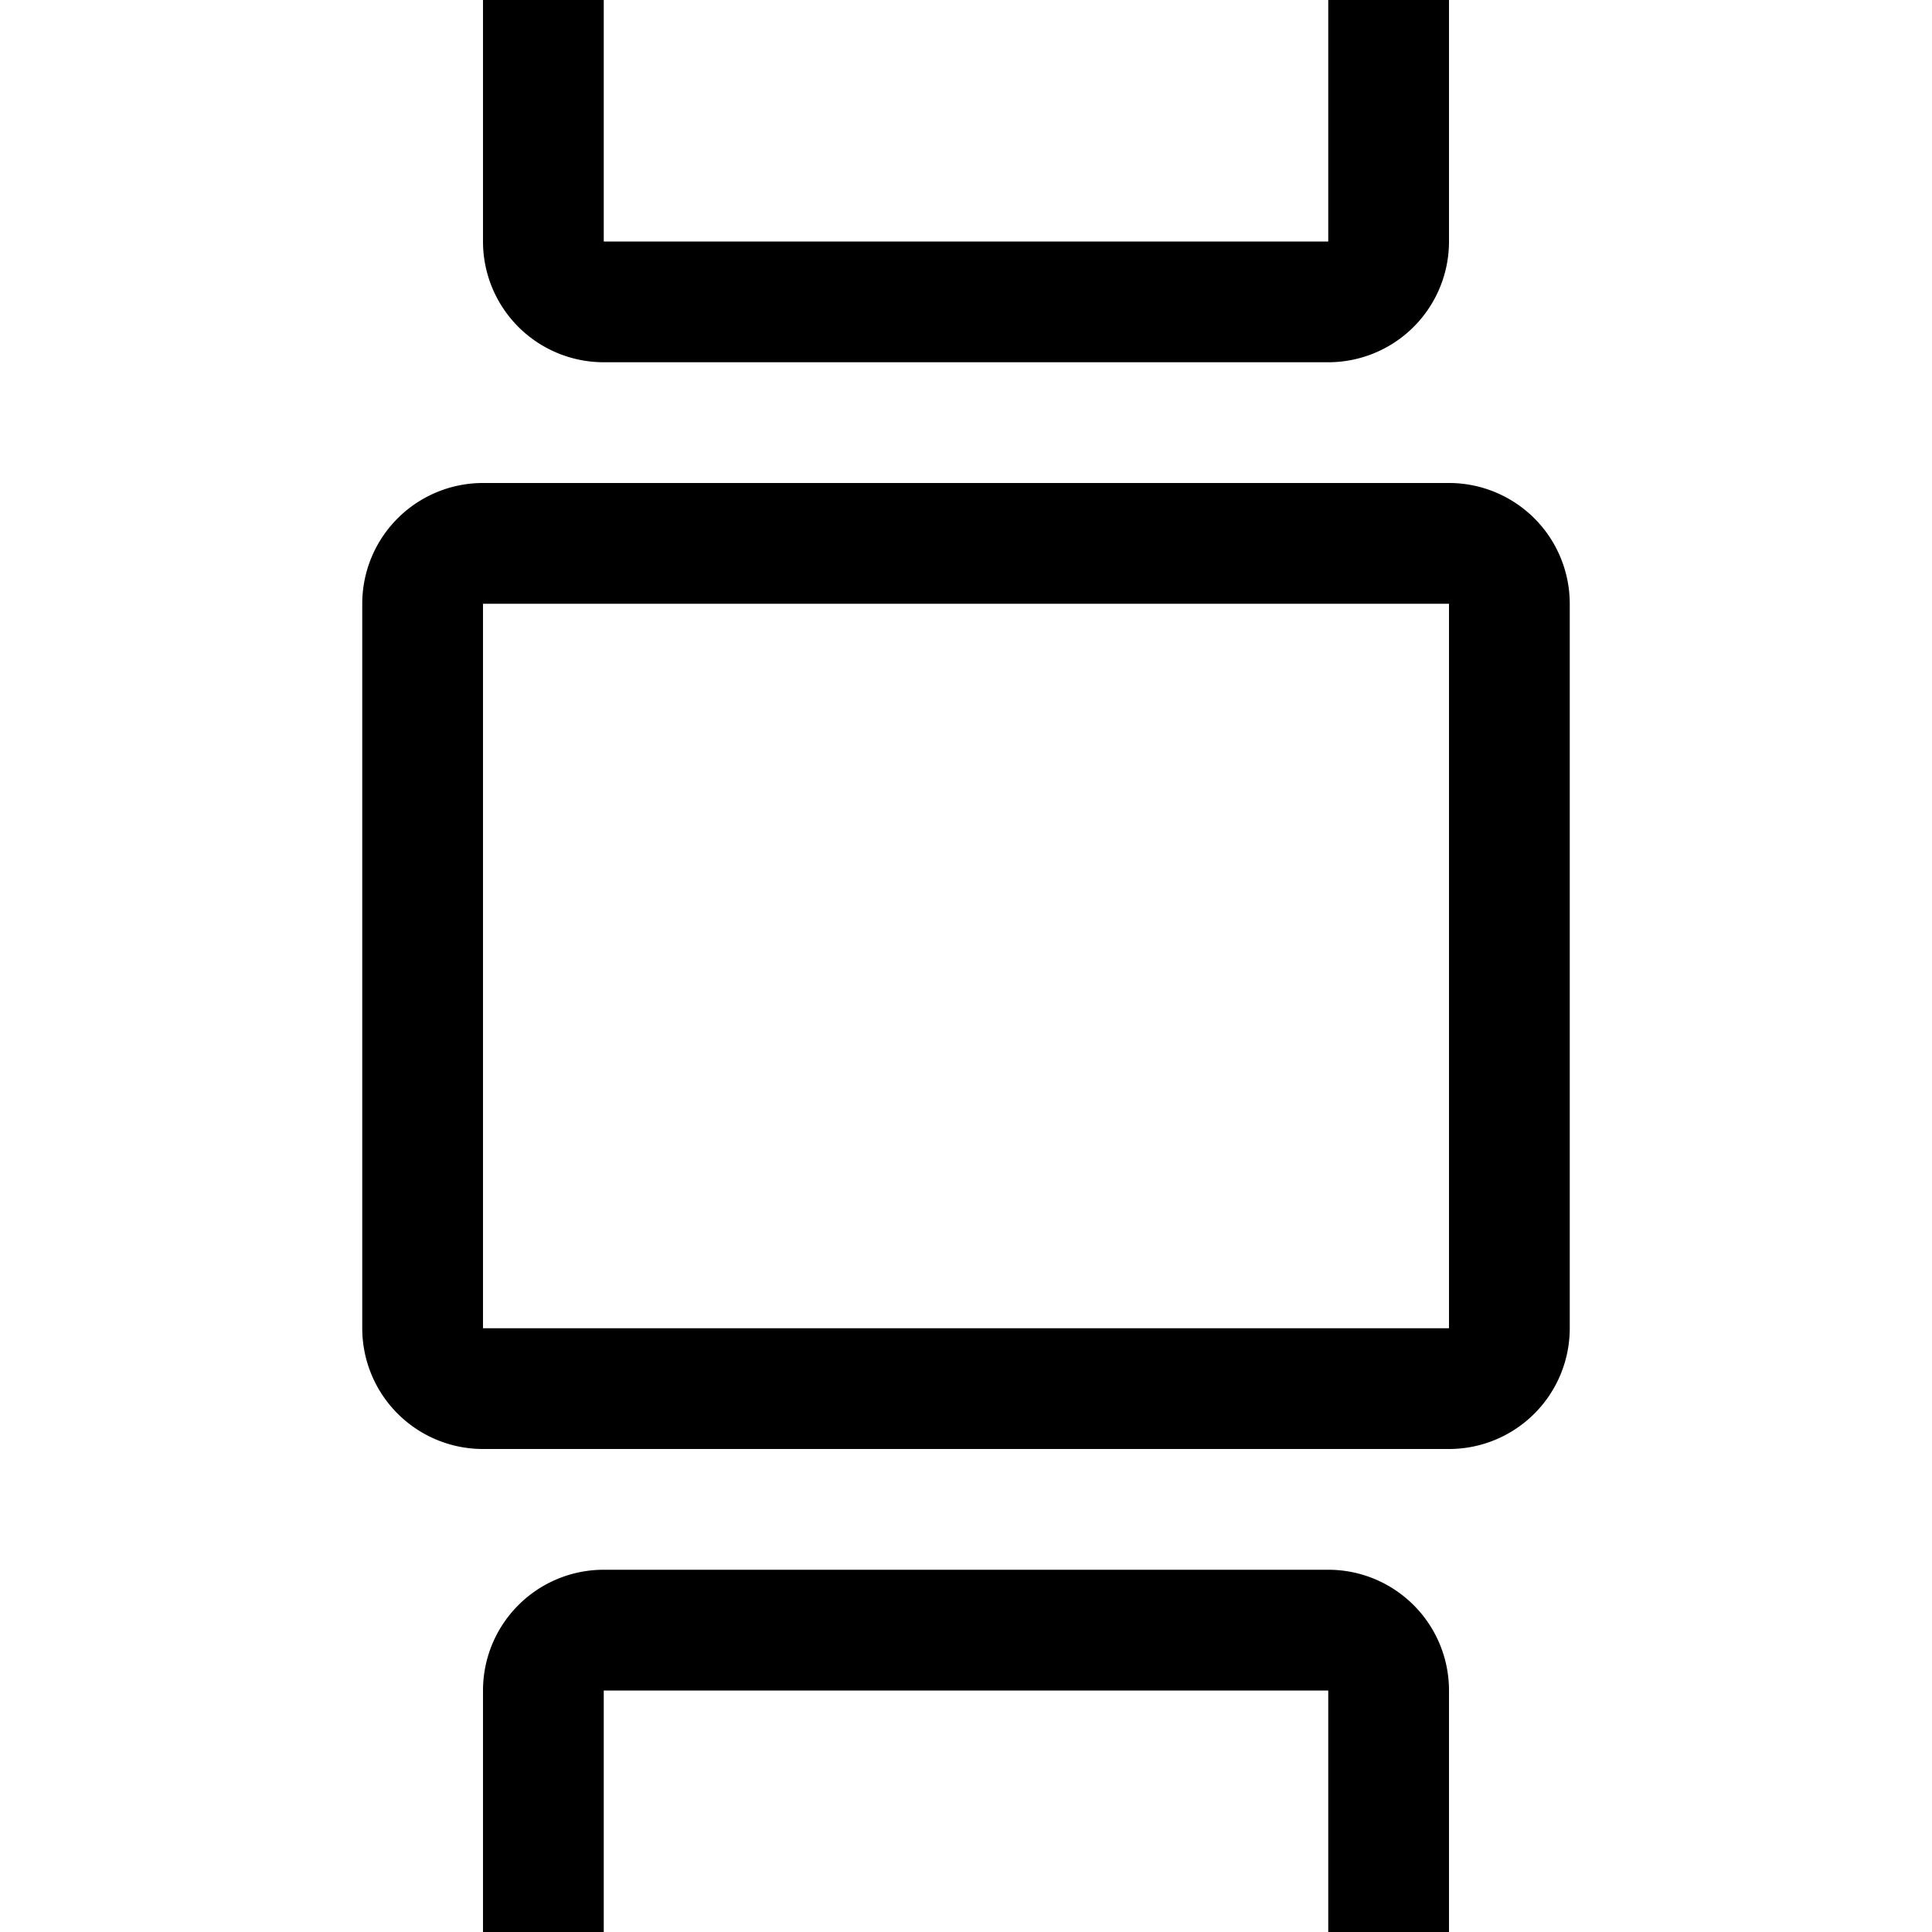
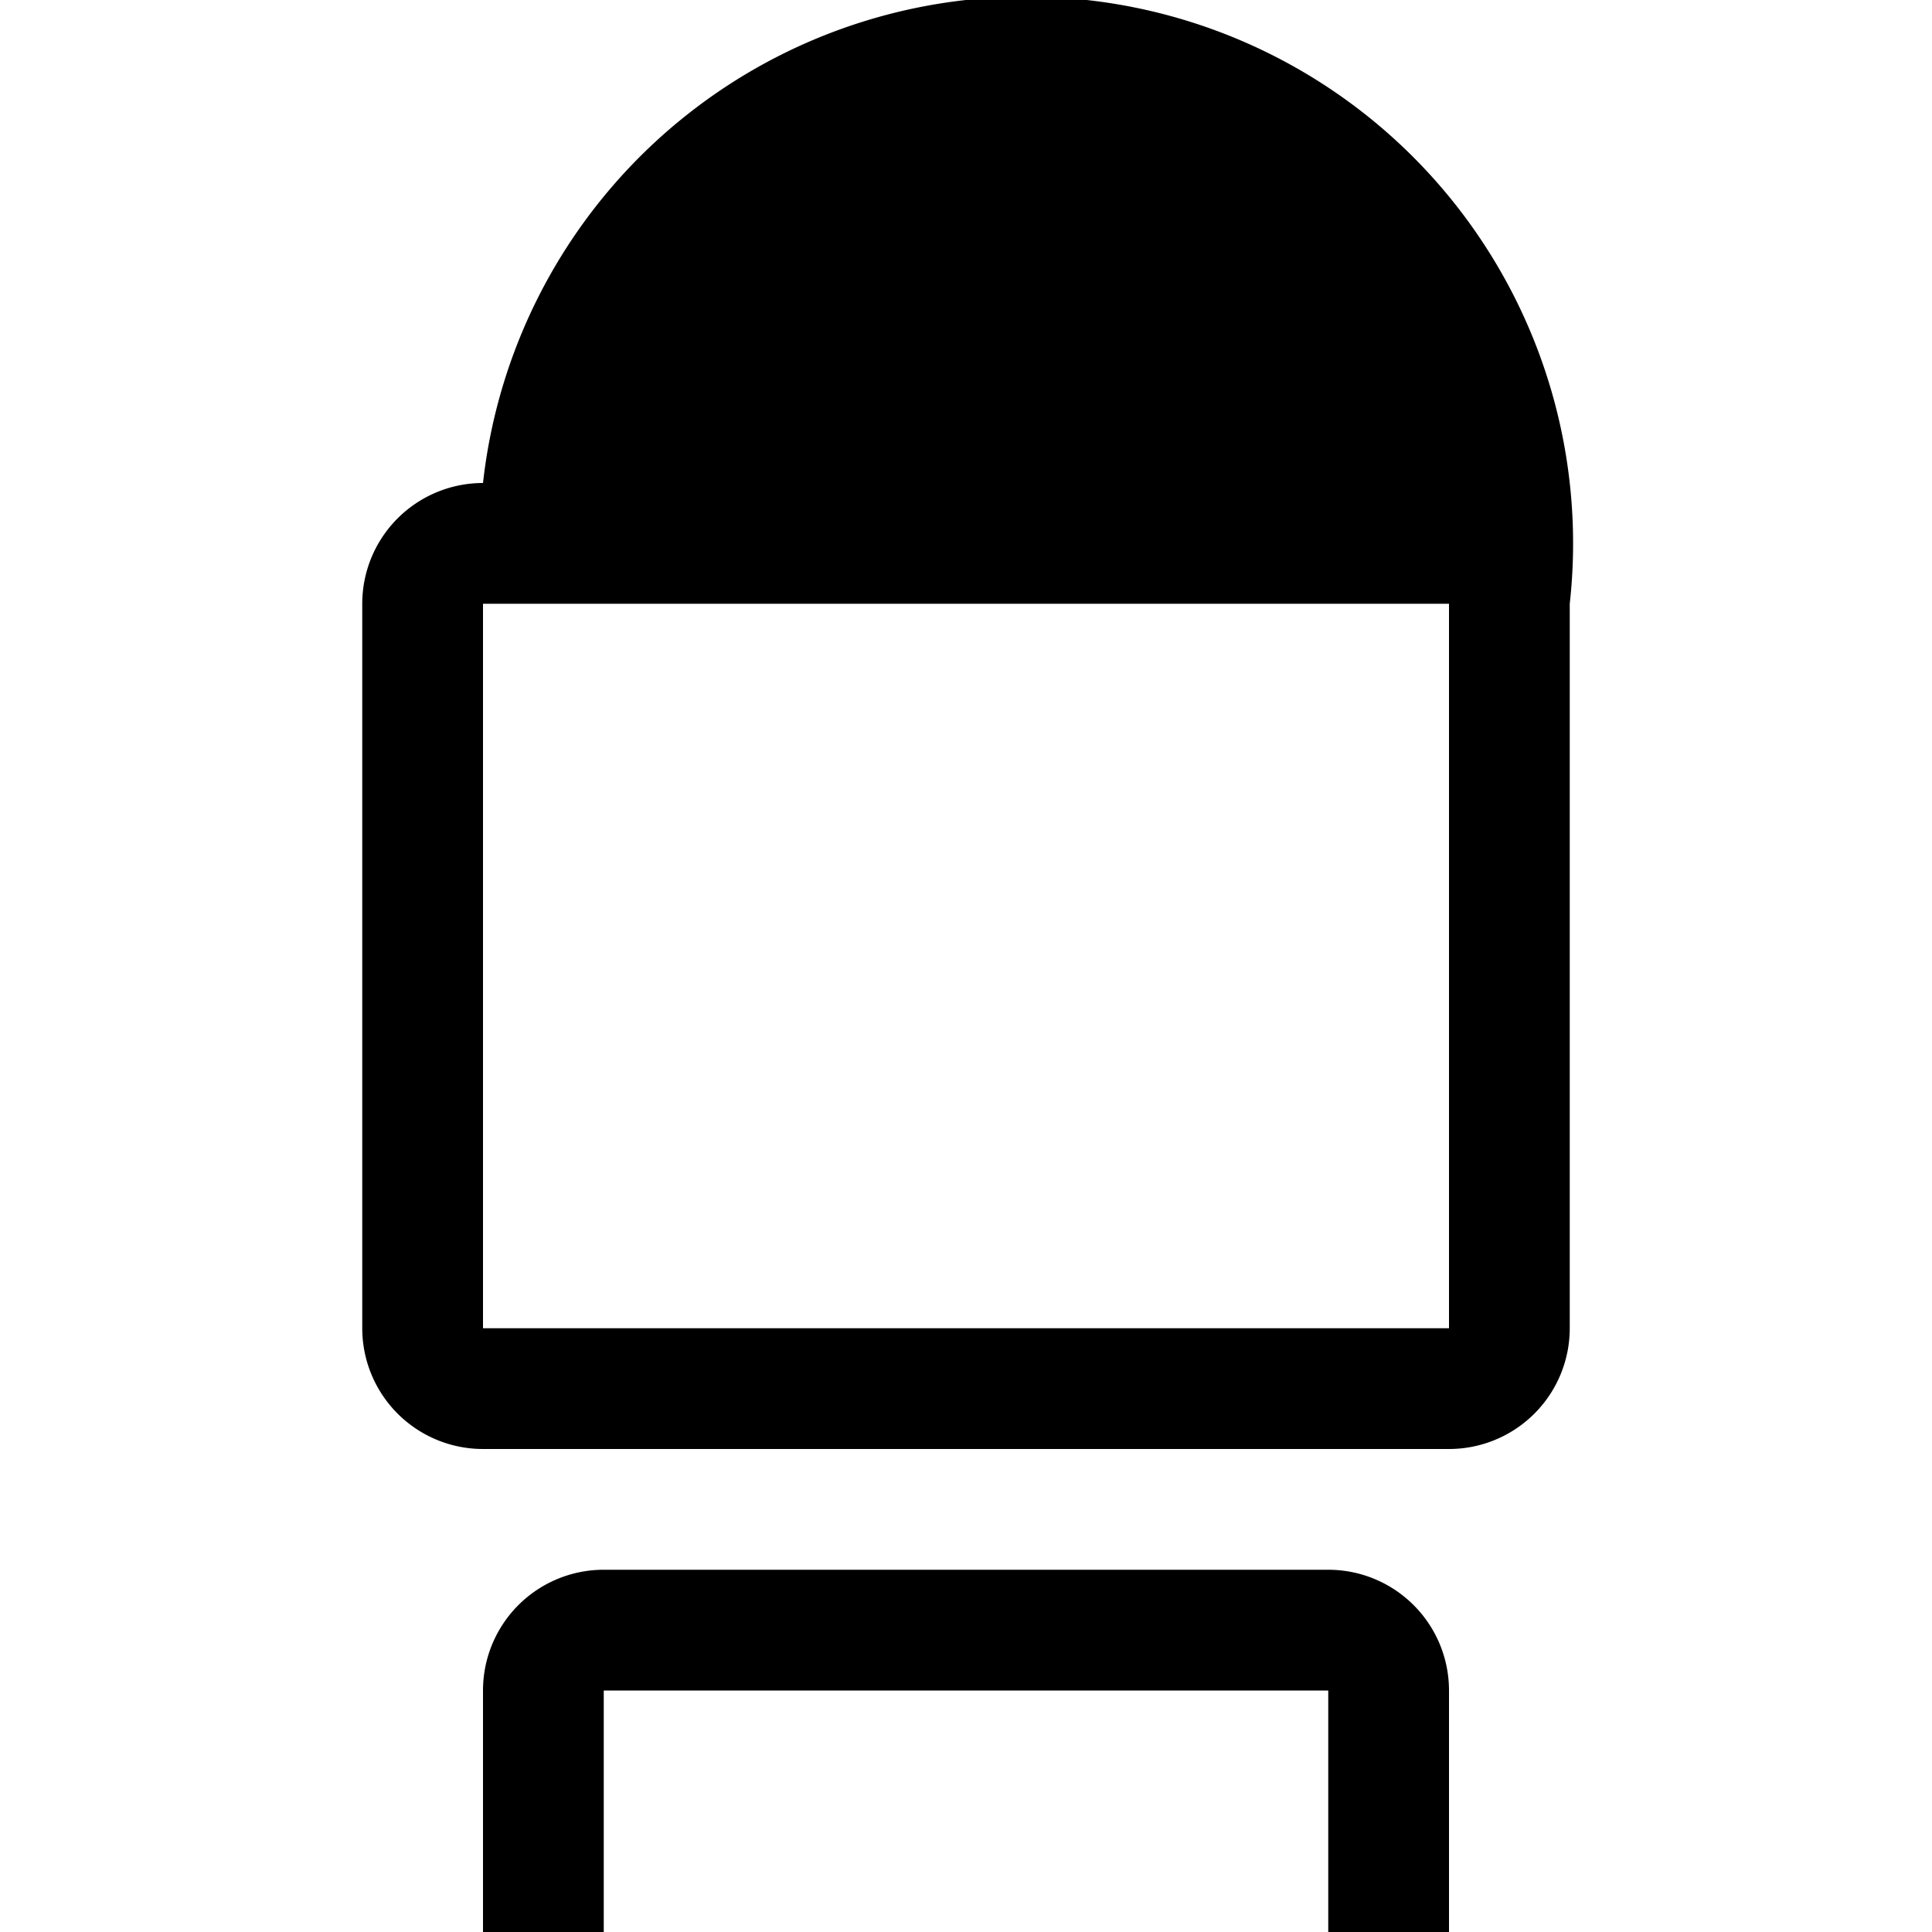
<svg xmlns="http://www.w3.org/2000/svg" fill="#000000" width="800px" height="800px" viewBox="0 0 32 32" id="icon">
  <defs>
    <style>.cls-1{fill:none;}</style>
  </defs>
  <title>carousel--vertical</title>
-   <path d="M26,10V22a2,2,0,0,1-2,2H8a2,2,0,0,1-2-2V10A2,2,0,0,1,8,8H24A2,2,0,0,1,26,10ZM8,22H24V10H8Z" transform="translate(0 0)" />
+   <path d="M26,10V22a2,2,0,0,1-2,2H8a2,2,0,0,1-2-2V10A2,2,0,0,1,8,8A2,2,0,0,1,26,10ZM8,22H24V10H8Z" transform="translate(0 0)" />
  <path d="M24,28v4H22V28H10v4H8V28a2,2,0,0,1,2-2H22A2,2,0,0,1,24,28Z" transform="translate(0 0)" />
-   <path d="M24,0V4a2,2,0,0,1-2,2H10A2,2,0,0,1,8,4V0h2V4H22V0Z" transform="translate(0 0)" />
-   <rect id="_Transparent_Rectangle_" data-name="&lt;Transparent Rectangle&gt;" class="cls-1" width="32" height="32" transform="translate(0 32) rotate(-90)" />
</svg>